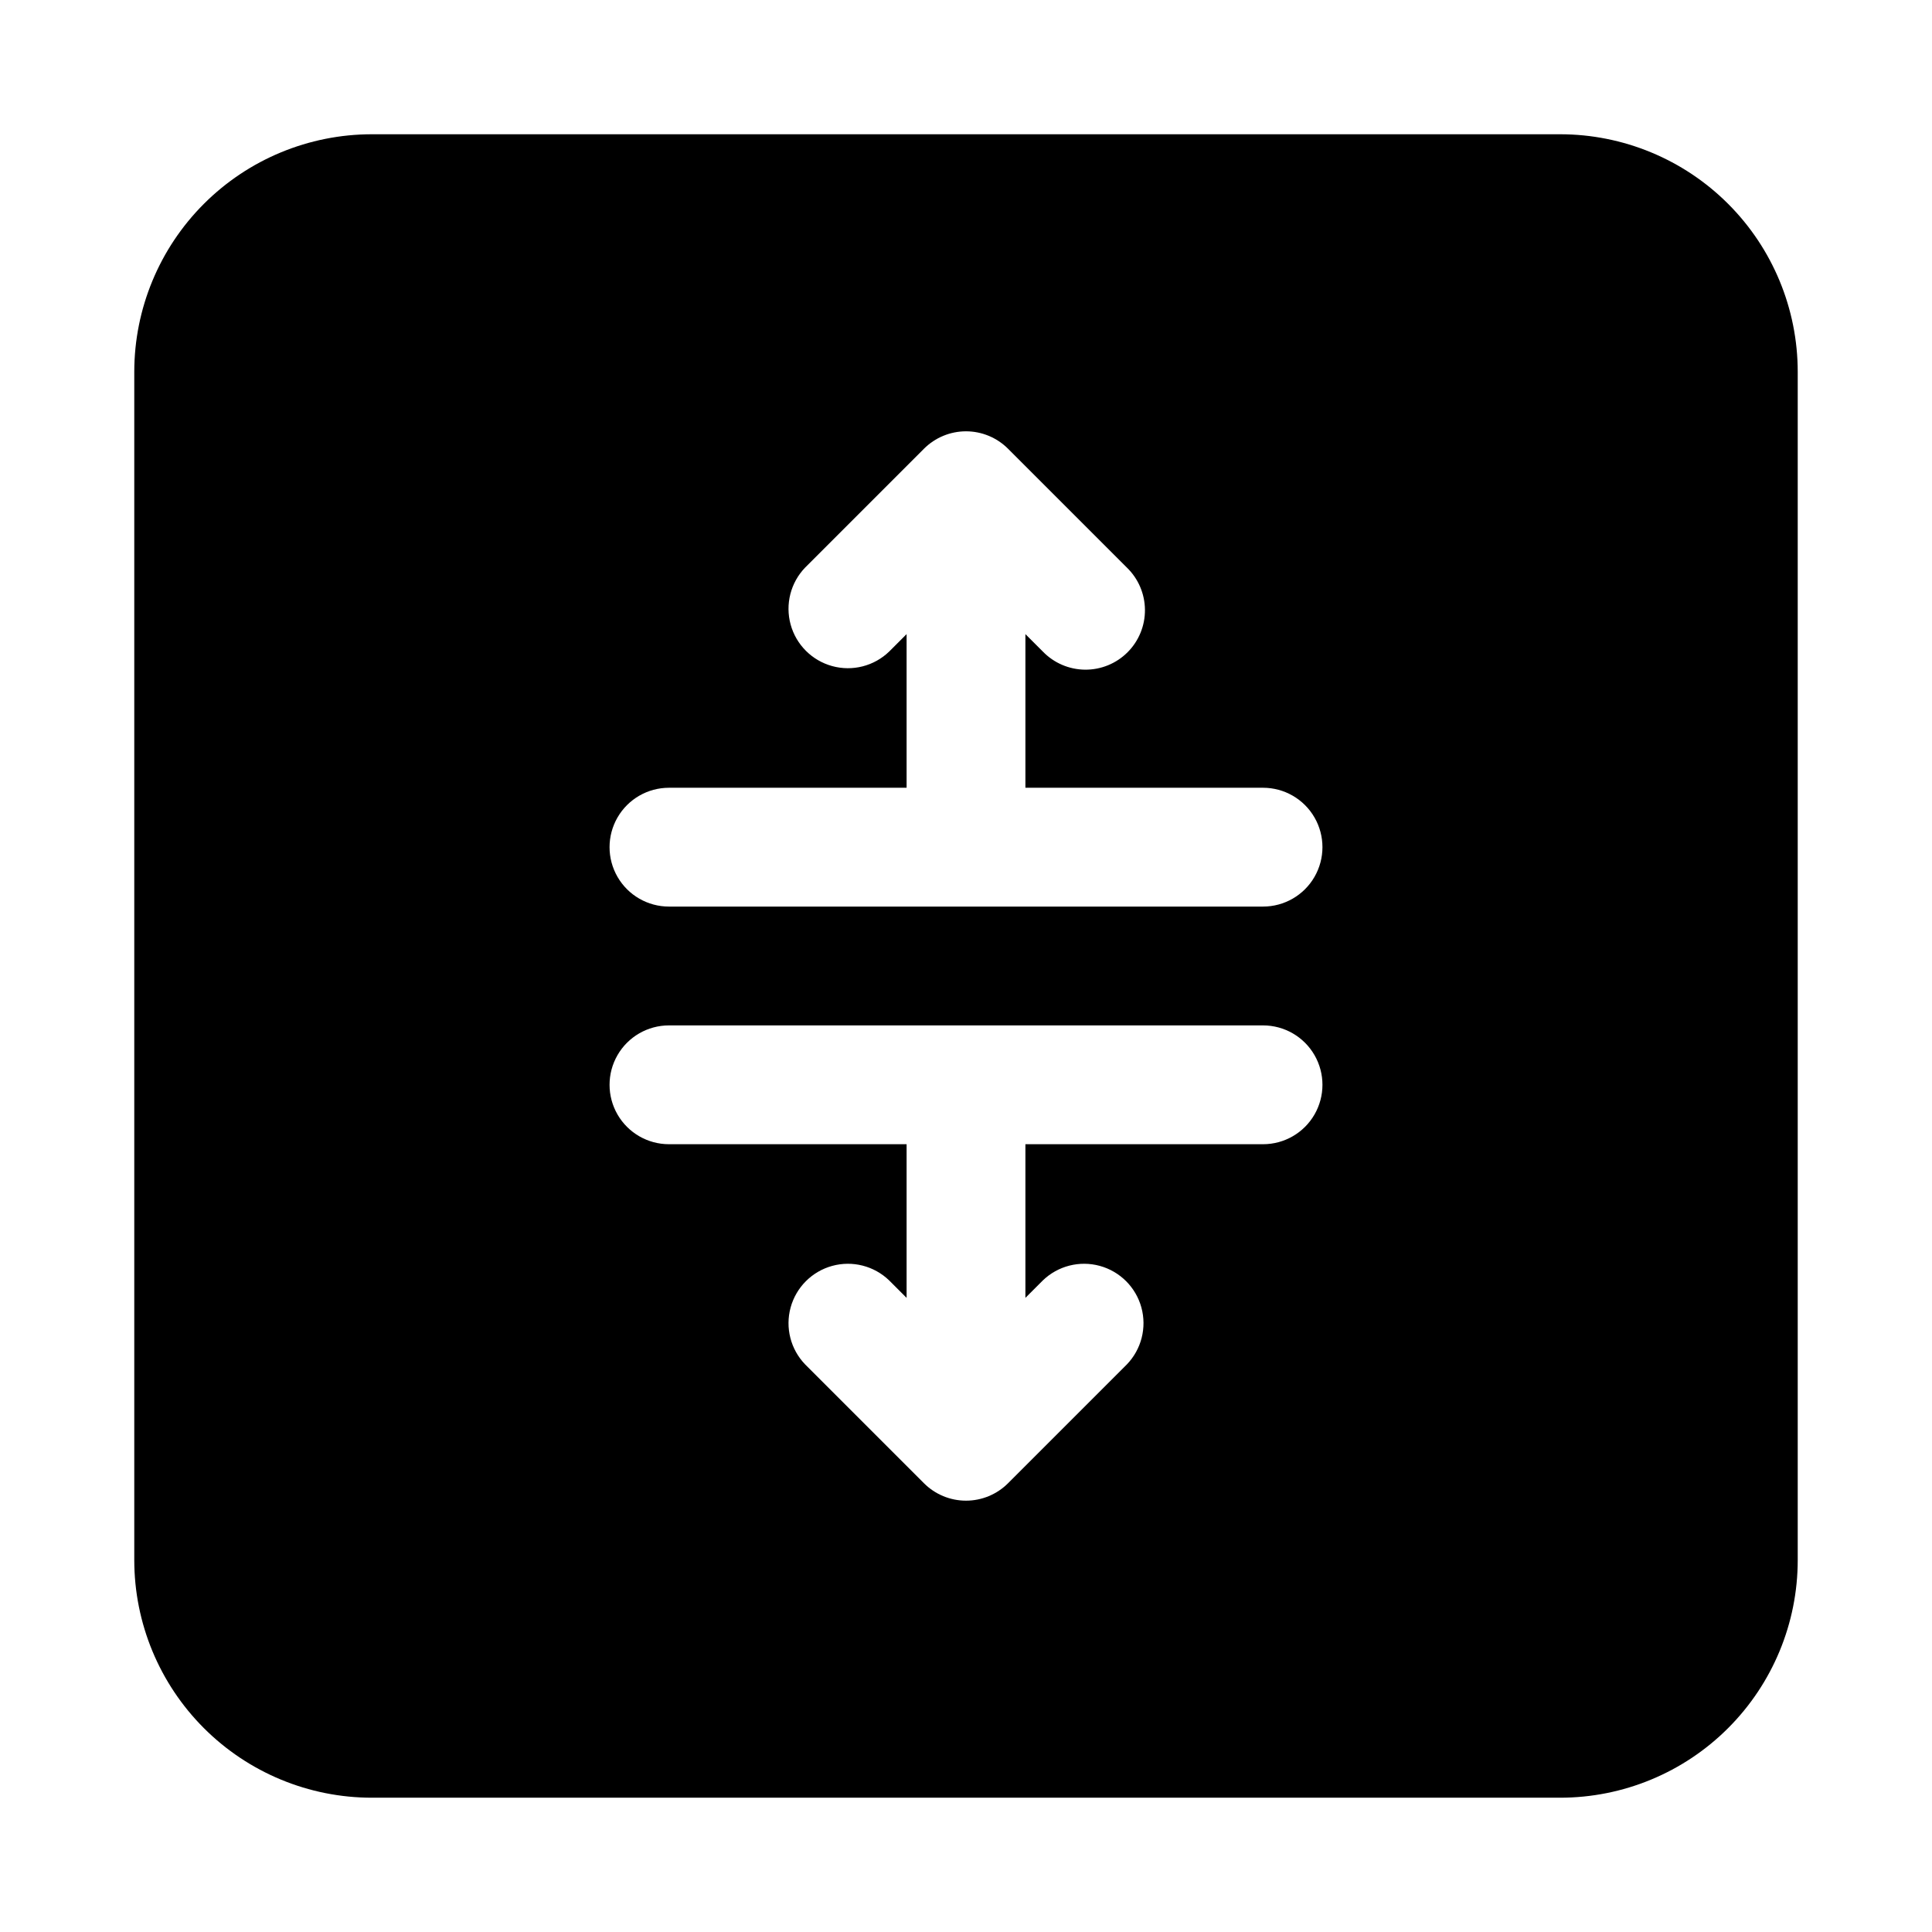
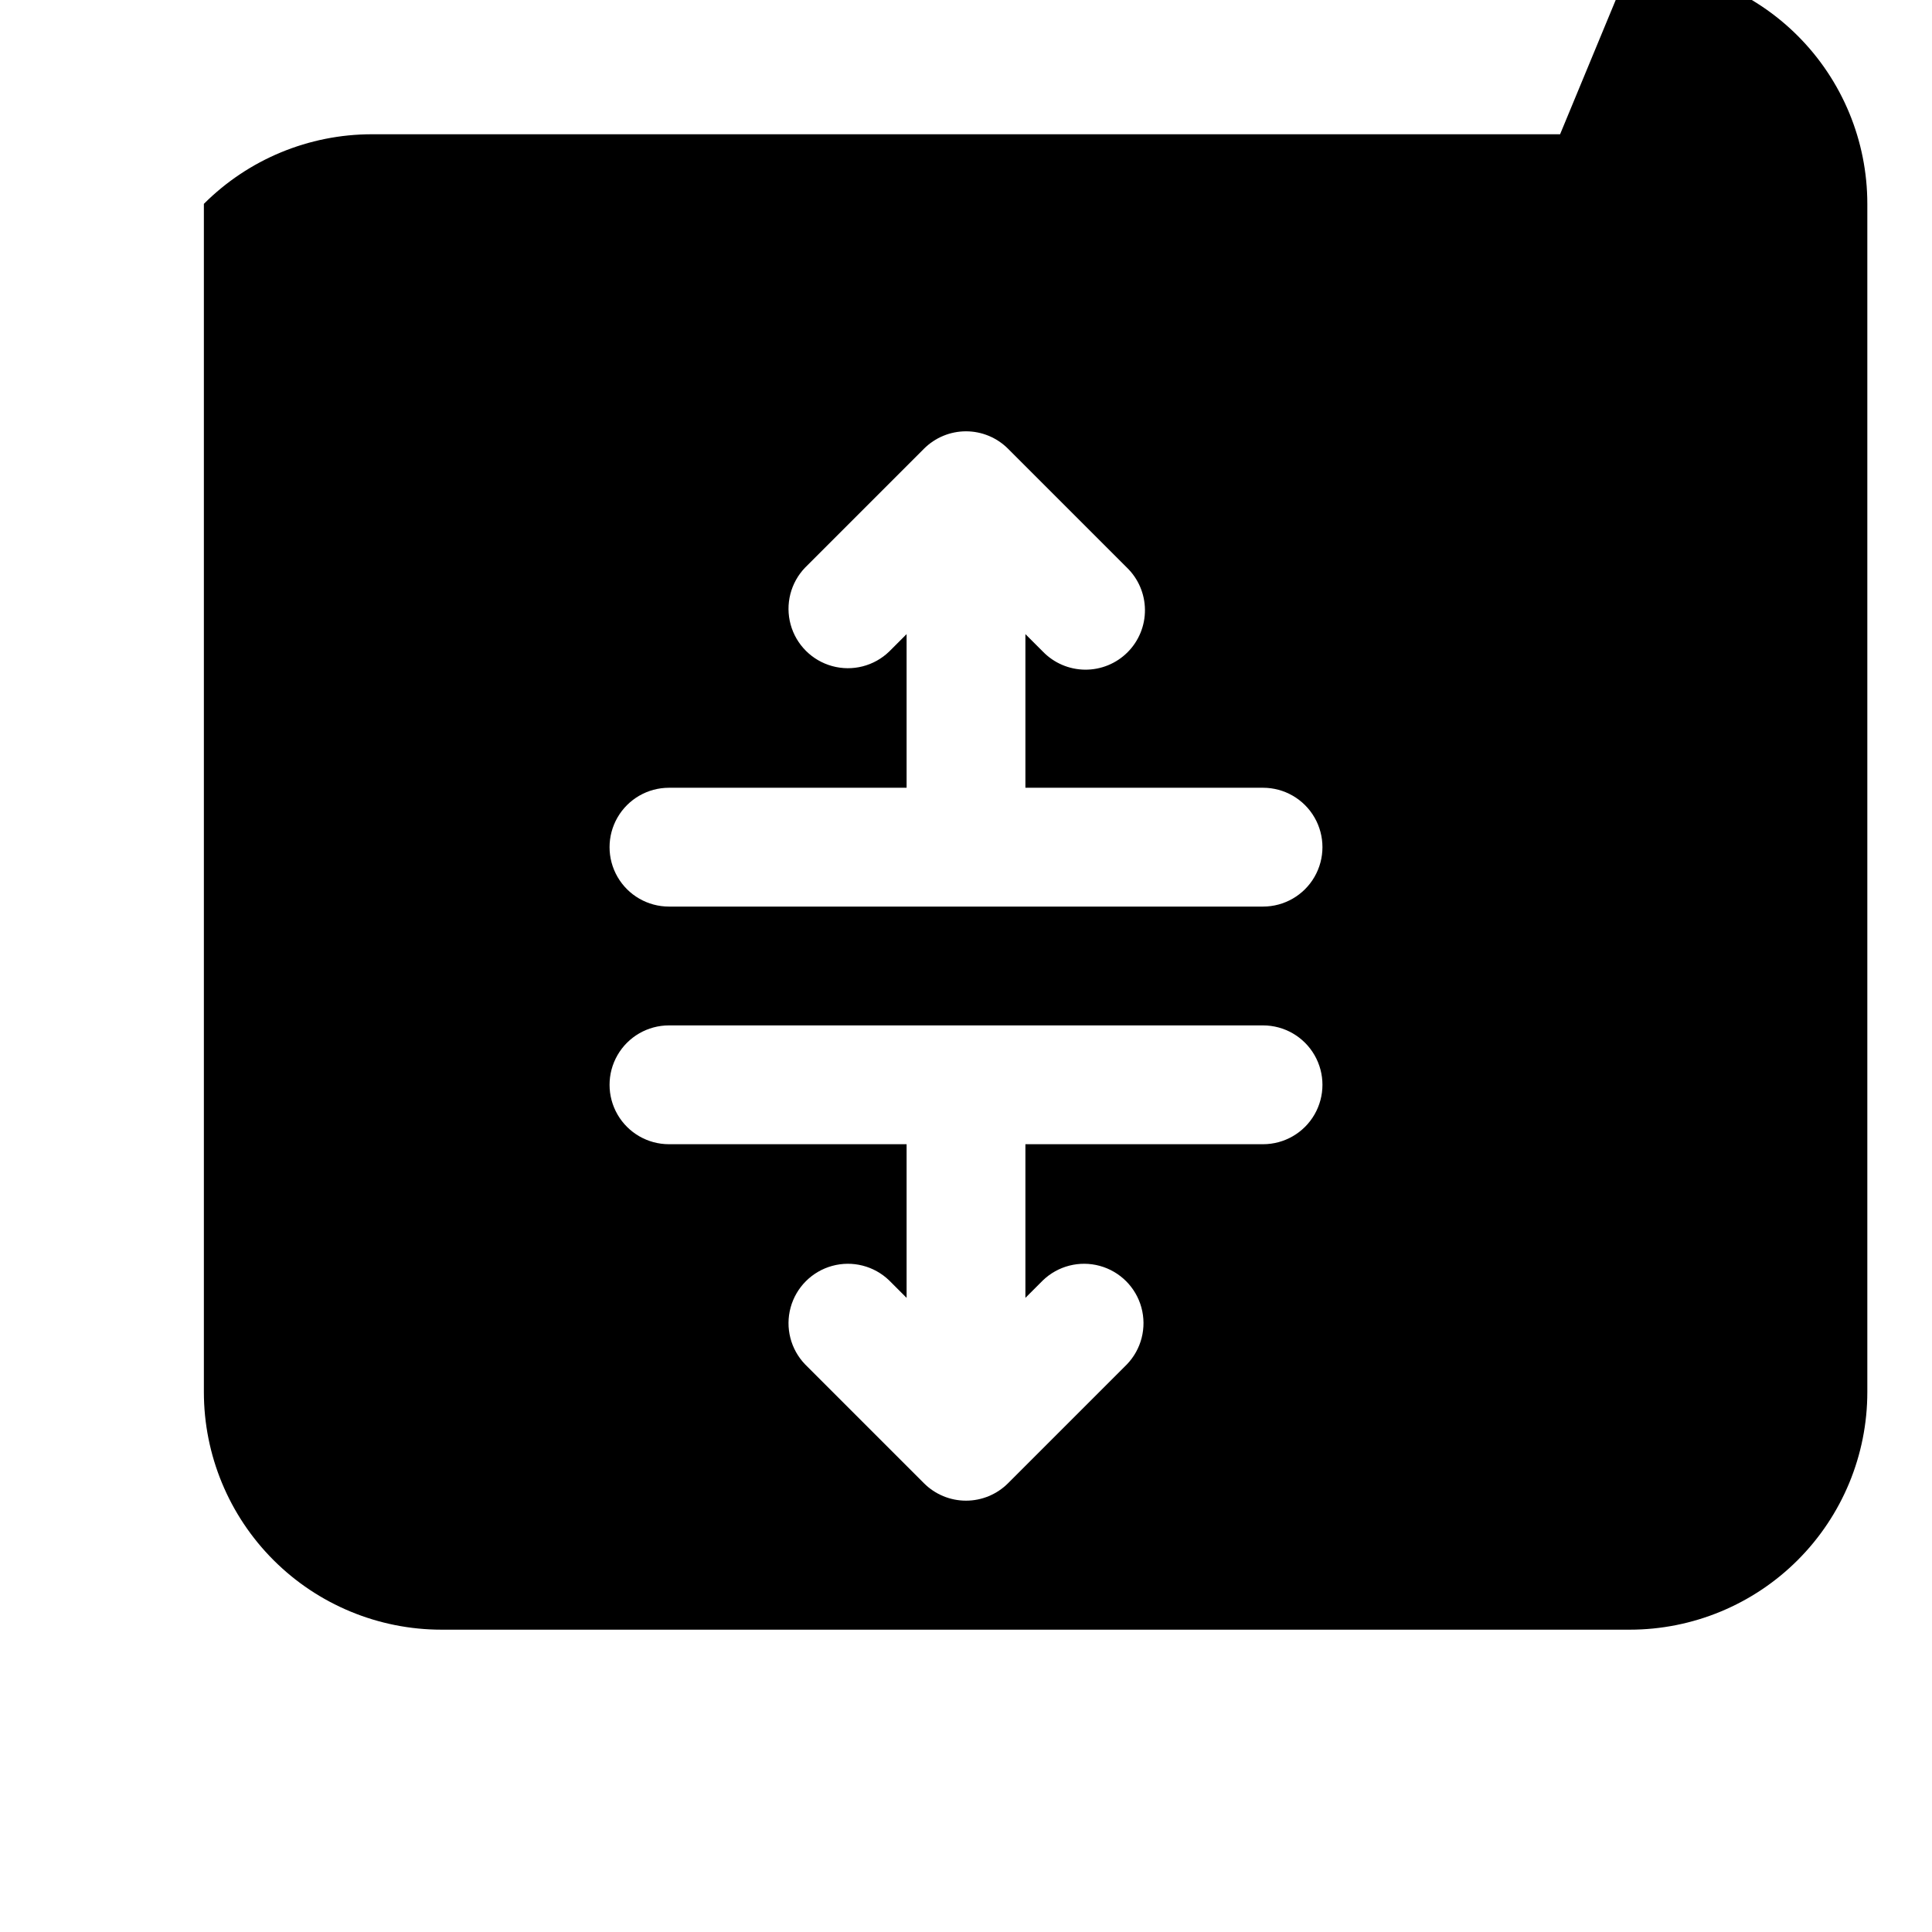
<svg xmlns="http://www.w3.org/2000/svg" fill="#000000" width="800px" height="800px" version="1.1" viewBox="144 144 512 512">
-   <path d="m557.44 179.58h-314.88c-16.703 0-32.723 6.637-44.531 18.445s-18.445 27.828-18.445 44.531v314.88c0 16.703 6.637 32.723 18.445 44.531 11.809 11.812 27.828 18.445 44.531 18.445h314.88c16.703 0 32.723-6.633 44.531-18.445 11.812-11.809 18.445-27.828 18.445-44.531v-314.88c0-16.703-6.633-32.723-18.445-44.531-11.809-11.809-27.828-18.445-44.531-18.445zm-78.719 267.65h-62.977v40.715l4.613-4.613c4-3.863 9.738-5.328 15.102-3.859 5.359 1.469 9.551 5.66 11.02 11.02 1.469 5.363 0.004 11.102-3.859 15.102l-31.488 31.488c-2.953 2.953-6.957 4.609-11.129 4.609-4.176 0-8.18-1.656-11.133-4.609l-31.488-31.488c-3.863-4-5.328-9.738-3.859-15.102 1.469-5.359 5.66-9.551 11.02-11.02 5.363-1.469 11.102-0.004 15.102 3.859l4.613 4.613v-40.715h-62.977c-5.625 0-10.82-3-13.633-7.871s-2.812-10.875 0-15.746c2.812-4.871 8.008-7.871 13.633-7.871h157.44c5.625 0 10.824 3 13.633 7.871 2.812 4.871 2.812 10.875 0 15.746-2.809 4.871-8.008 7.871-13.633 7.871zm0-62.977h-157.44c-5.625 0-10.82-3-13.633-7.871-2.812-4.871-2.812-10.875 0-15.746 2.812-4.871 8.008-7.871 13.633-7.871h62.977v-40.715l-4.613 4.613c-4 3.863-9.738 5.332-15.102 3.859-5.359-1.469-9.551-5.656-11.02-11.02-1.469-5.363-0.004-11.102 3.859-15.102l31.488-31.488c2.953-2.949 6.957-4.609 11.133-4.609 4.172 0 8.176 1.66 11.129 4.609l31.488 31.488c3.039 2.934 4.769 6.965 4.805 11.188 0.039 4.223-1.621 8.285-4.609 11.27-2.984 2.988-7.047 4.648-11.27 4.613-4.223-0.039-8.254-1.77-11.188-4.809l-4.613-4.613v40.715h62.977c5.625 0 10.824 3 13.633 7.871 2.812 4.871 2.812 10.875 0 15.746-2.809 4.871-8.008 7.871-13.633 7.871z" />
+   <path d="m557.44 179.58h-314.88c-16.703 0-32.723 6.637-44.531 18.445v314.88c0 16.703 6.637 32.723 18.445 44.531 11.809 11.812 27.828 18.445 44.531 18.445h314.88c16.703 0 32.723-6.633 44.531-18.445 11.812-11.809 18.445-27.828 18.445-44.531v-314.88c0-16.703-6.633-32.723-18.445-44.531-11.809-11.809-27.828-18.445-44.531-18.445zm-78.719 267.65h-62.977v40.715l4.613-4.613c4-3.863 9.738-5.328 15.102-3.859 5.359 1.469 9.551 5.66 11.02 11.02 1.469 5.363 0.004 11.102-3.859 15.102l-31.488 31.488c-2.953 2.953-6.957 4.609-11.129 4.609-4.176 0-8.18-1.656-11.133-4.609l-31.488-31.488c-3.863-4-5.328-9.738-3.859-15.102 1.469-5.359 5.66-9.551 11.02-11.02 5.363-1.469 11.102-0.004 15.102 3.859l4.613 4.613v-40.715h-62.977c-5.625 0-10.82-3-13.633-7.871s-2.812-10.875 0-15.746c2.812-4.871 8.008-7.871 13.633-7.871h157.44c5.625 0 10.824 3 13.633 7.871 2.812 4.871 2.812 10.875 0 15.746-2.809 4.871-8.008 7.871-13.633 7.871zm0-62.977h-157.44c-5.625 0-10.82-3-13.633-7.871-2.812-4.871-2.812-10.875 0-15.746 2.812-4.871 8.008-7.871 13.633-7.871h62.977v-40.715l-4.613 4.613c-4 3.863-9.738 5.332-15.102 3.859-5.359-1.469-9.551-5.656-11.02-11.02-1.469-5.363-0.004-11.102 3.859-15.102l31.488-31.488c2.953-2.949 6.957-4.609 11.133-4.609 4.172 0 8.176 1.66 11.129 4.609l31.488 31.488c3.039 2.934 4.769 6.965 4.805 11.188 0.039 4.223-1.621 8.285-4.609 11.27-2.984 2.988-7.047 4.648-11.27 4.613-4.223-0.039-8.254-1.77-11.188-4.809l-4.613-4.613v40.715h62.977c5.625 0 10.824 3 13.633 7.871 2.812 4.871 2.812 10.875 0 15.746-2.809 4.871-8.008 7.871-13.633 7.871z" />
</svg>